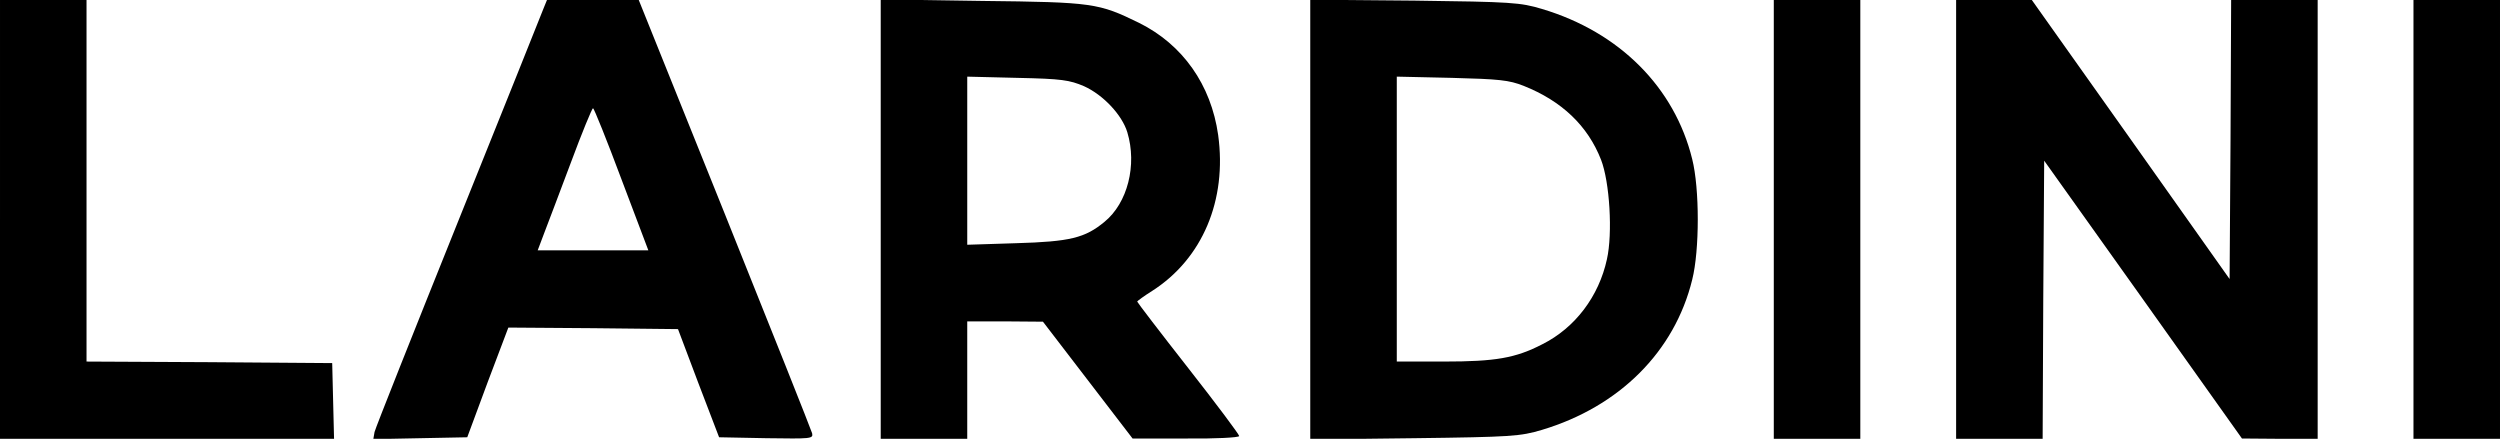
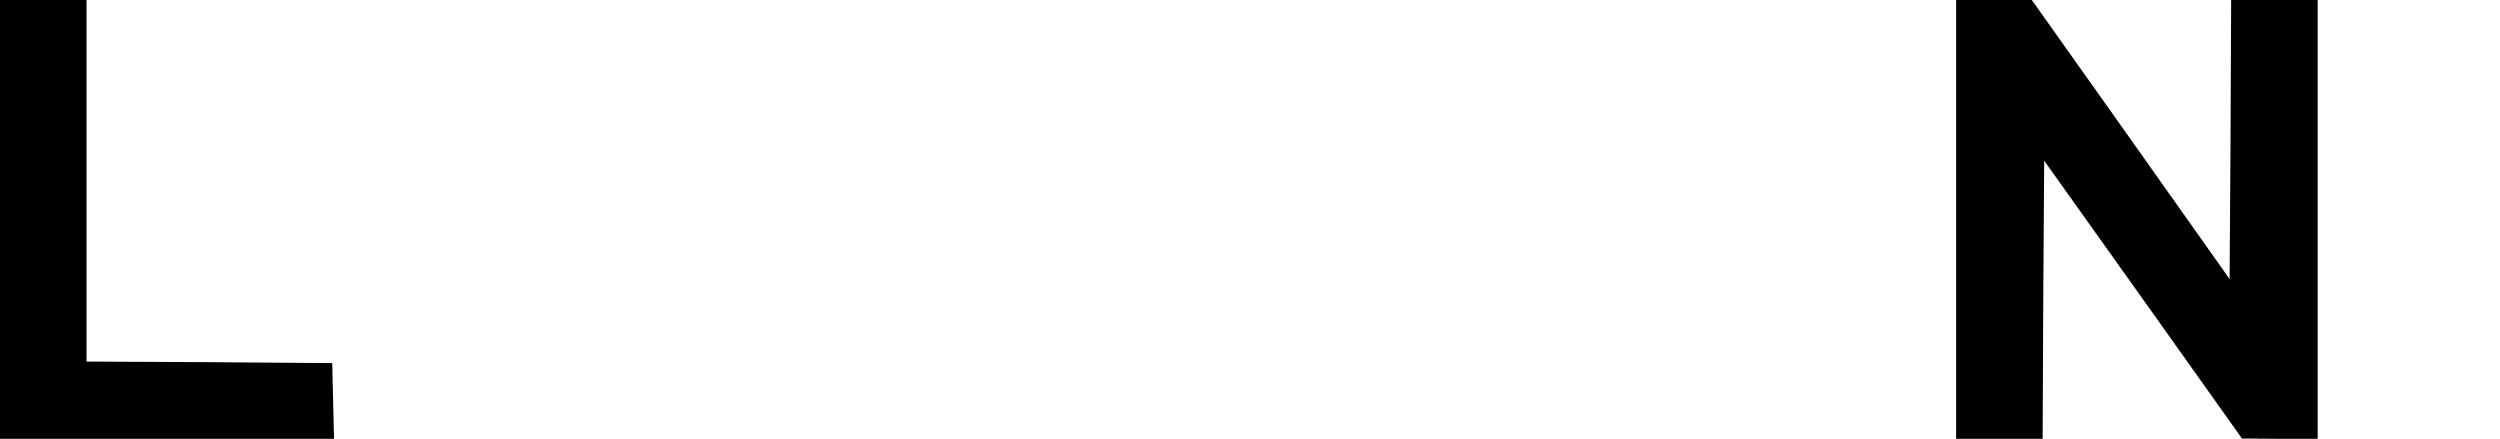
<svg xmlns="http://www.w3.org/2000/svg" version="1.0" width="809pt" height="142pt" viewBox="0 0 809 142" preserveAspectRatio="xMidYMid meet">
  <g transform="translate(0,142) scale(0.1,-0.1)" fill="#000000" stroke="none">
    <path d="M0 710 l0 -710 540 0 541 0 -3 122 -3 123 -397 3 -398 2 0 585 0 585 -140 0 -140 0 0 -710z" />
-     <path d="M1759 1393 c-6 -16 -130 -325 -276 -688 -146 -363 -268 -670 -271 -683 l-4 -23 152 3 152 3 66 178 67 177 274 -2 275 -3 66 -175 67 -175 153 -3 c145 -2 152 -2 148 16 -3 11 -130 330 -283 711 l-278 691 -149 0 -148 0 -11 -27z m252 -553 l87 -230 -179 0 -179 0 20 53 c11 28 50 132 87 230 36 97 69 177 72 177 3 0 45 -104 92 -230z" />
-     <path d="M2850 711 l0 -711 140 0 140 0 0 190 0 190 123 0 122 -1 145 -189 145 -189 173 0 c94 -1 172 3 172 8 0 5 -74 104 -165 220 -91 116 -165 213 -165 215 0 2 22 18 49 35 162 104 242 293 213 504 -23 163 -115 293 -256 363 -131 64 -148 67 -508 71 l-328 5 0 -711z m658 430 c62 -28 123 -93 140 -149 32 -106 1 -229 -74 -290 -63 -52 -111 -64 -286 -69 l-158 -5 0 272 0 272 163 -4 c143 -3 168 -7 215 -27z" />
-     <path d="M4240 710 l0 -712 338 4 c313 4 342 6 412 27 250 75 429 253 486 486 24 95 24 295 0 390 -57 232 -235 411 -486 486 -70 21 -98 23 -412 27 l-338 3 0 -711z m691 432 c123 -49 207 -129 250 -239 28 -72 38 -238 19 -322 -26 -120 -103 -222 -209 -275 -87 -45 -152 -56 -318 -56 l-153 0 0 461 0 461 178 -4 c153 -4 185 -7 233 -26z" />
-     <path d="M5740 710 l0 -710 140 0 140 0 0 710 0 710 -140 0 -140 0 0 -710z" />
    <path d="M6330 710 l0 -710 140 0 140 0 2 450 3 450 320 -449 320 -450 123 -1 122 0 0 710 0 710 -140 0 -140 0 -2 -451 -3 -452 -320 452 -320 451 -122 0 -123 0 0 -710z" />
-     <path d="M7810 710 l0 -710 140 0 140 0 0 710 0 710 -140 0 -140 0 0 -710z" />
  </g>
</svg>